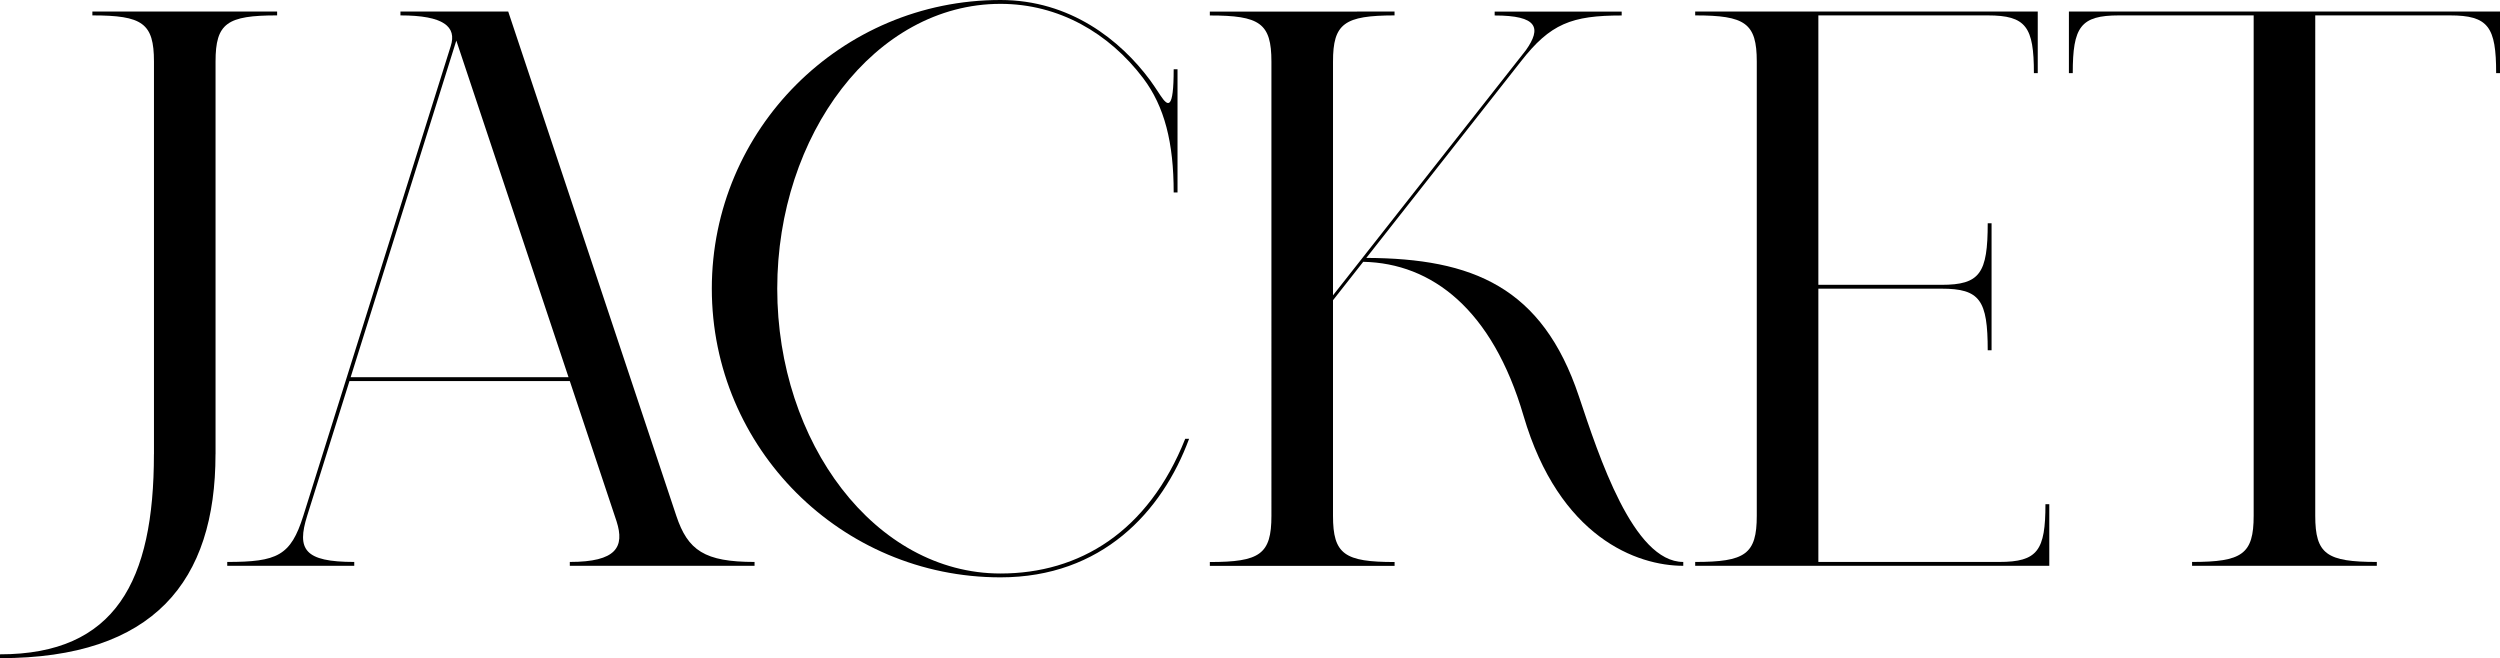
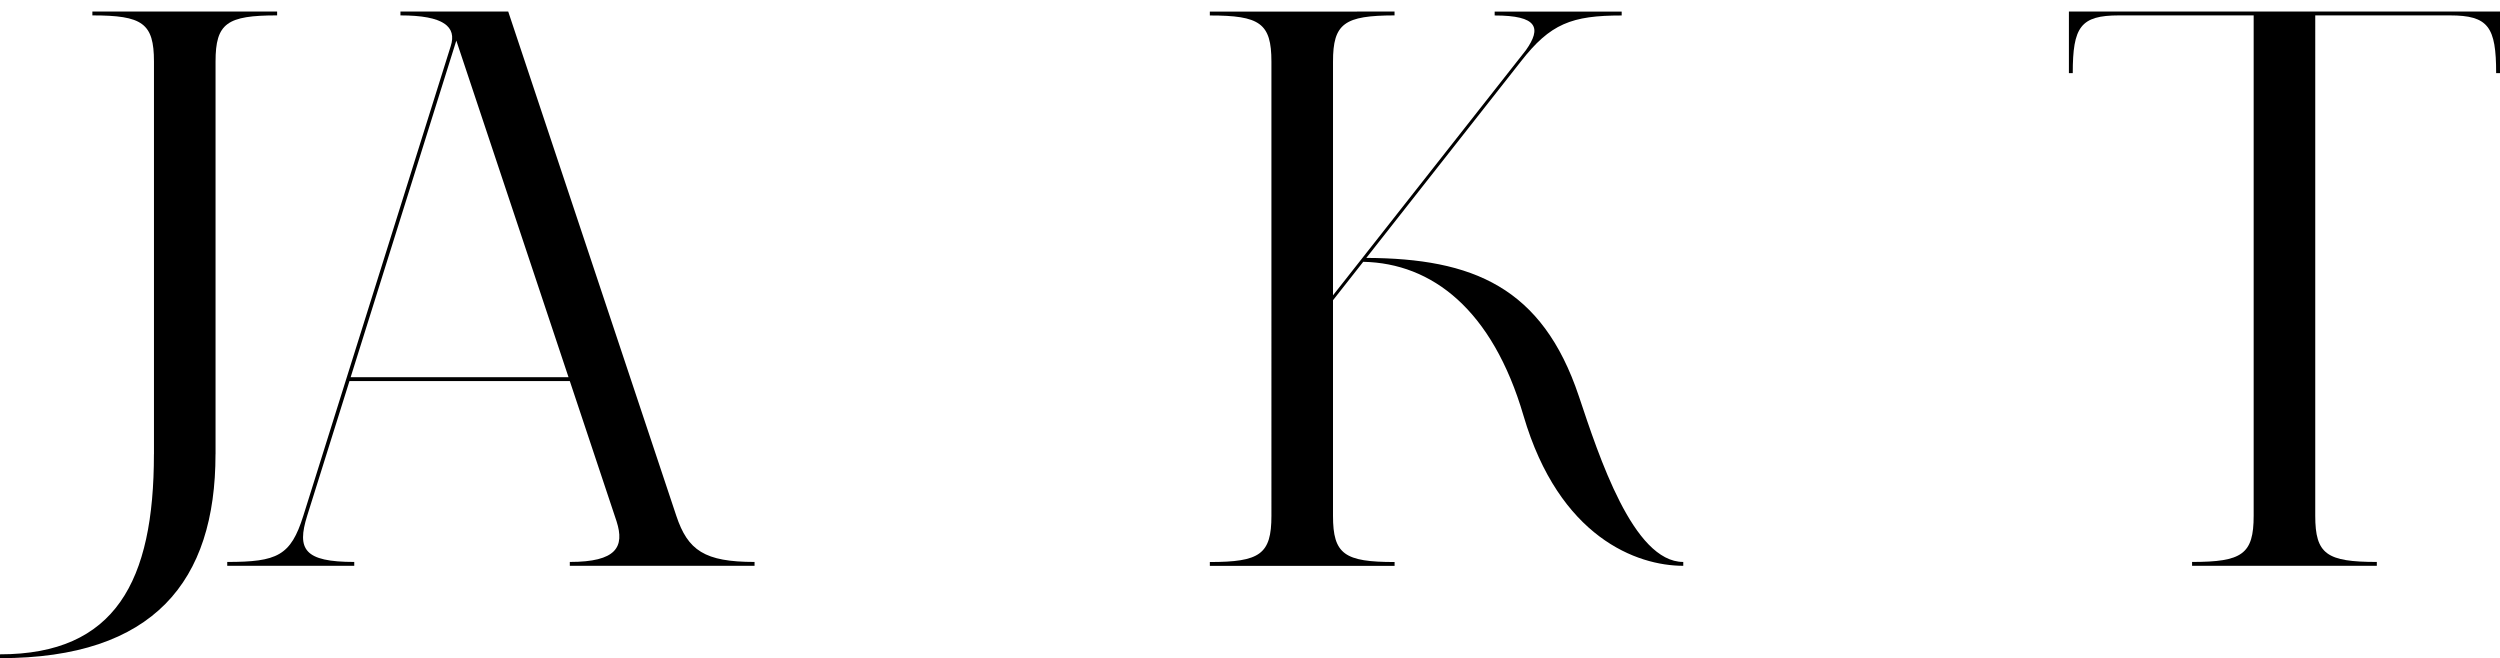
<svg xmlns="http://www.w3.org/2000/svg" id="_イヤー_2" viewBox="0 0 406.328 106.974">
  <g id="design">
    <g>
      <path d="M45.041,1.877v.625c-8.132,0-10.008,1.251-10.008,7.506v63.81h-.007c.007,20.644-10.003,33.155-35.026,33.155v-.625c18.768,0,25.023-11.886,25.017-32.529h.007V10.009c0-6.255-1.877-7.506-10.01-7.506v-.625h30.027Z" />
      <path d="M122.638,91.334v.627h-30.027v-.627c7.597,0,8.928-2.449,7.604-6.589l-7.604-22.812H56.798l-6.872,21.895c-1.716,5.467-.48,7.506,7.651,7.506v.627h-20.644v-.627c8.133,0,10.321-.996,12.365-7.504L73.258,7.498c1.017-3.158-1.142-4.995-8.173-4.995v-.625h17.517l27.316,81.95c1.875,5.624,4.588,7.506,12.72,7.506Zm-30.236-30.028L74.166,6.597l-17.173,54.709h35.408Z" />
-       <path d="M193.264,71.316c-4.38,11.886-14.208,22.521-30.653,22.521-25.912,0-46.919-21.007-46.919-46.919S136.698,0,162.61,0c11.321,0,19.491,6.528,24.317,13.035,.19,.256,1.203,1.715,1.743,2.57l.001,.001c1.159,1.718,2.089,2.331,2.089-4.346h.625V31.28h-.625c0-8.092-1.476-13.963-4.952-18.565-5.548-7.344-13.721-12.089-23.198-12.089-20.385,0-36.284,21.271-36.284,46.293s15.899,46.293,36.284,46.293c12.82,0,23.992-6.744,30.027-21.896h.626Z" />
      <path d="M273.583,91.334v.627c-7.508,0-20.163-4.596-25.966-24.399-5.058-17.261-14.869-24.78-26.05-25.011l-4.913,6.244v35.044c0,6.255,1.878,7.506,10.01,7.506v.625h-30.028v-.625c8.133,0,10.01-1.251,10.01-7.506V10.021c0-6.256-1.877-7.506-10.01-7.506v-.625l30.02-.013,.001,.625c-8.134,.02-10.015,1.283-10.001,7.539l-.001,37.959,31.361-39.855c2.554-3.612,1.912-5.63-5.086-5.63v-.625h20.644v.625c-8.133,0-11.598,1.321-16.395,7.488l-25.111,31.915c17.284,.072,28.605,4.727,34.547,22.481,3.274,9.783,8.835,26.935,16.969,26.935Z" />
-       <path d="M333.074,81.951v10.01h-57.553v-.627c8.132,0,10.01-1.25,10.01-7.506V10.009c0-6.255-1.878-7.506-10.01-7.506v-.625h55.677V11.886h-.626c0-7.506-1.251-9.383-7.507-9.383h-27.525V46.293h20.02c6.256,0,7.506-1.876,7.506-10.01h.626v20.645h-.626c0-8.133-1.25-10.01-7.506-10.01h-20.02v44.416h29.402c6.256,0,7.506-1.876,7.506-9.383h.626Z" />
      <path d="M406.328,1.877V11.886h-.626c0-7.506-1.251-9.383-7.507-9.383h-21.895V83.828c0,6.256,1.876,7.506,10.008,7.506v.627h-30.027v-.627c8.134,0,10.01-1.25,10.01-7.506V2.503h-21.896c-6.256,0-7.507,1.876-7.507,9.383h-.626V1.877h70.065Z" />
    </g>
  </g>
</svg>